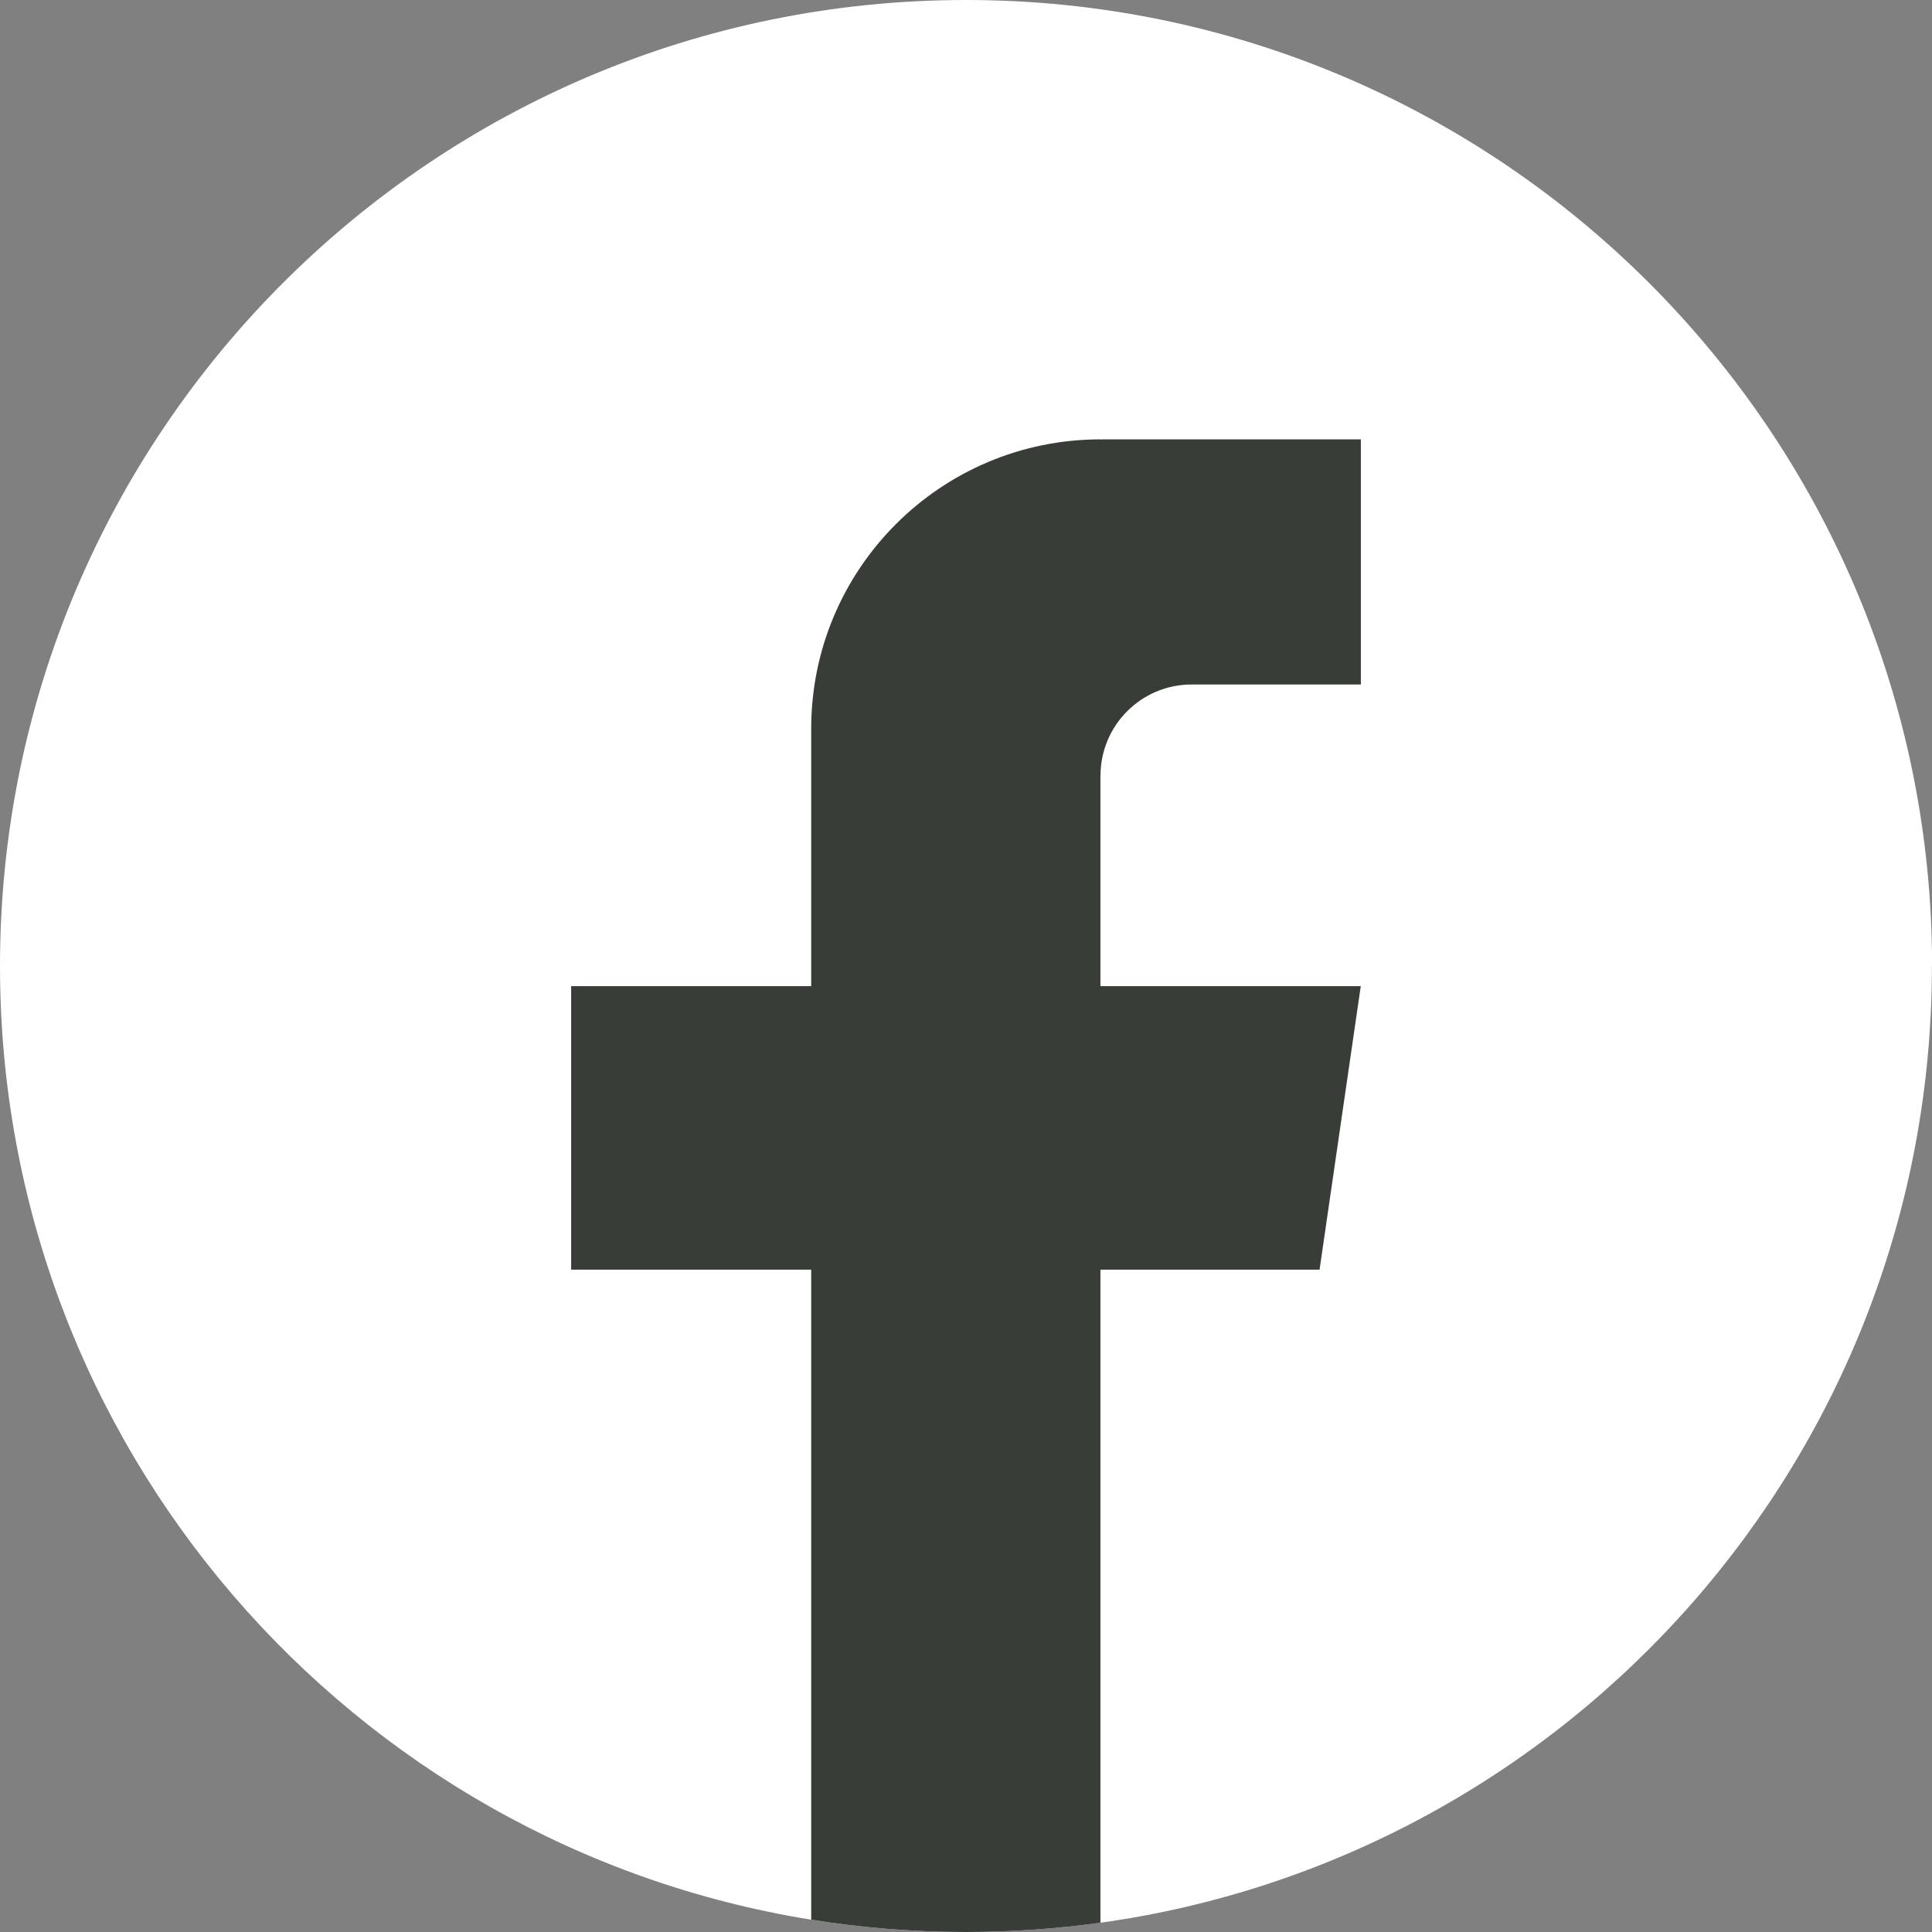
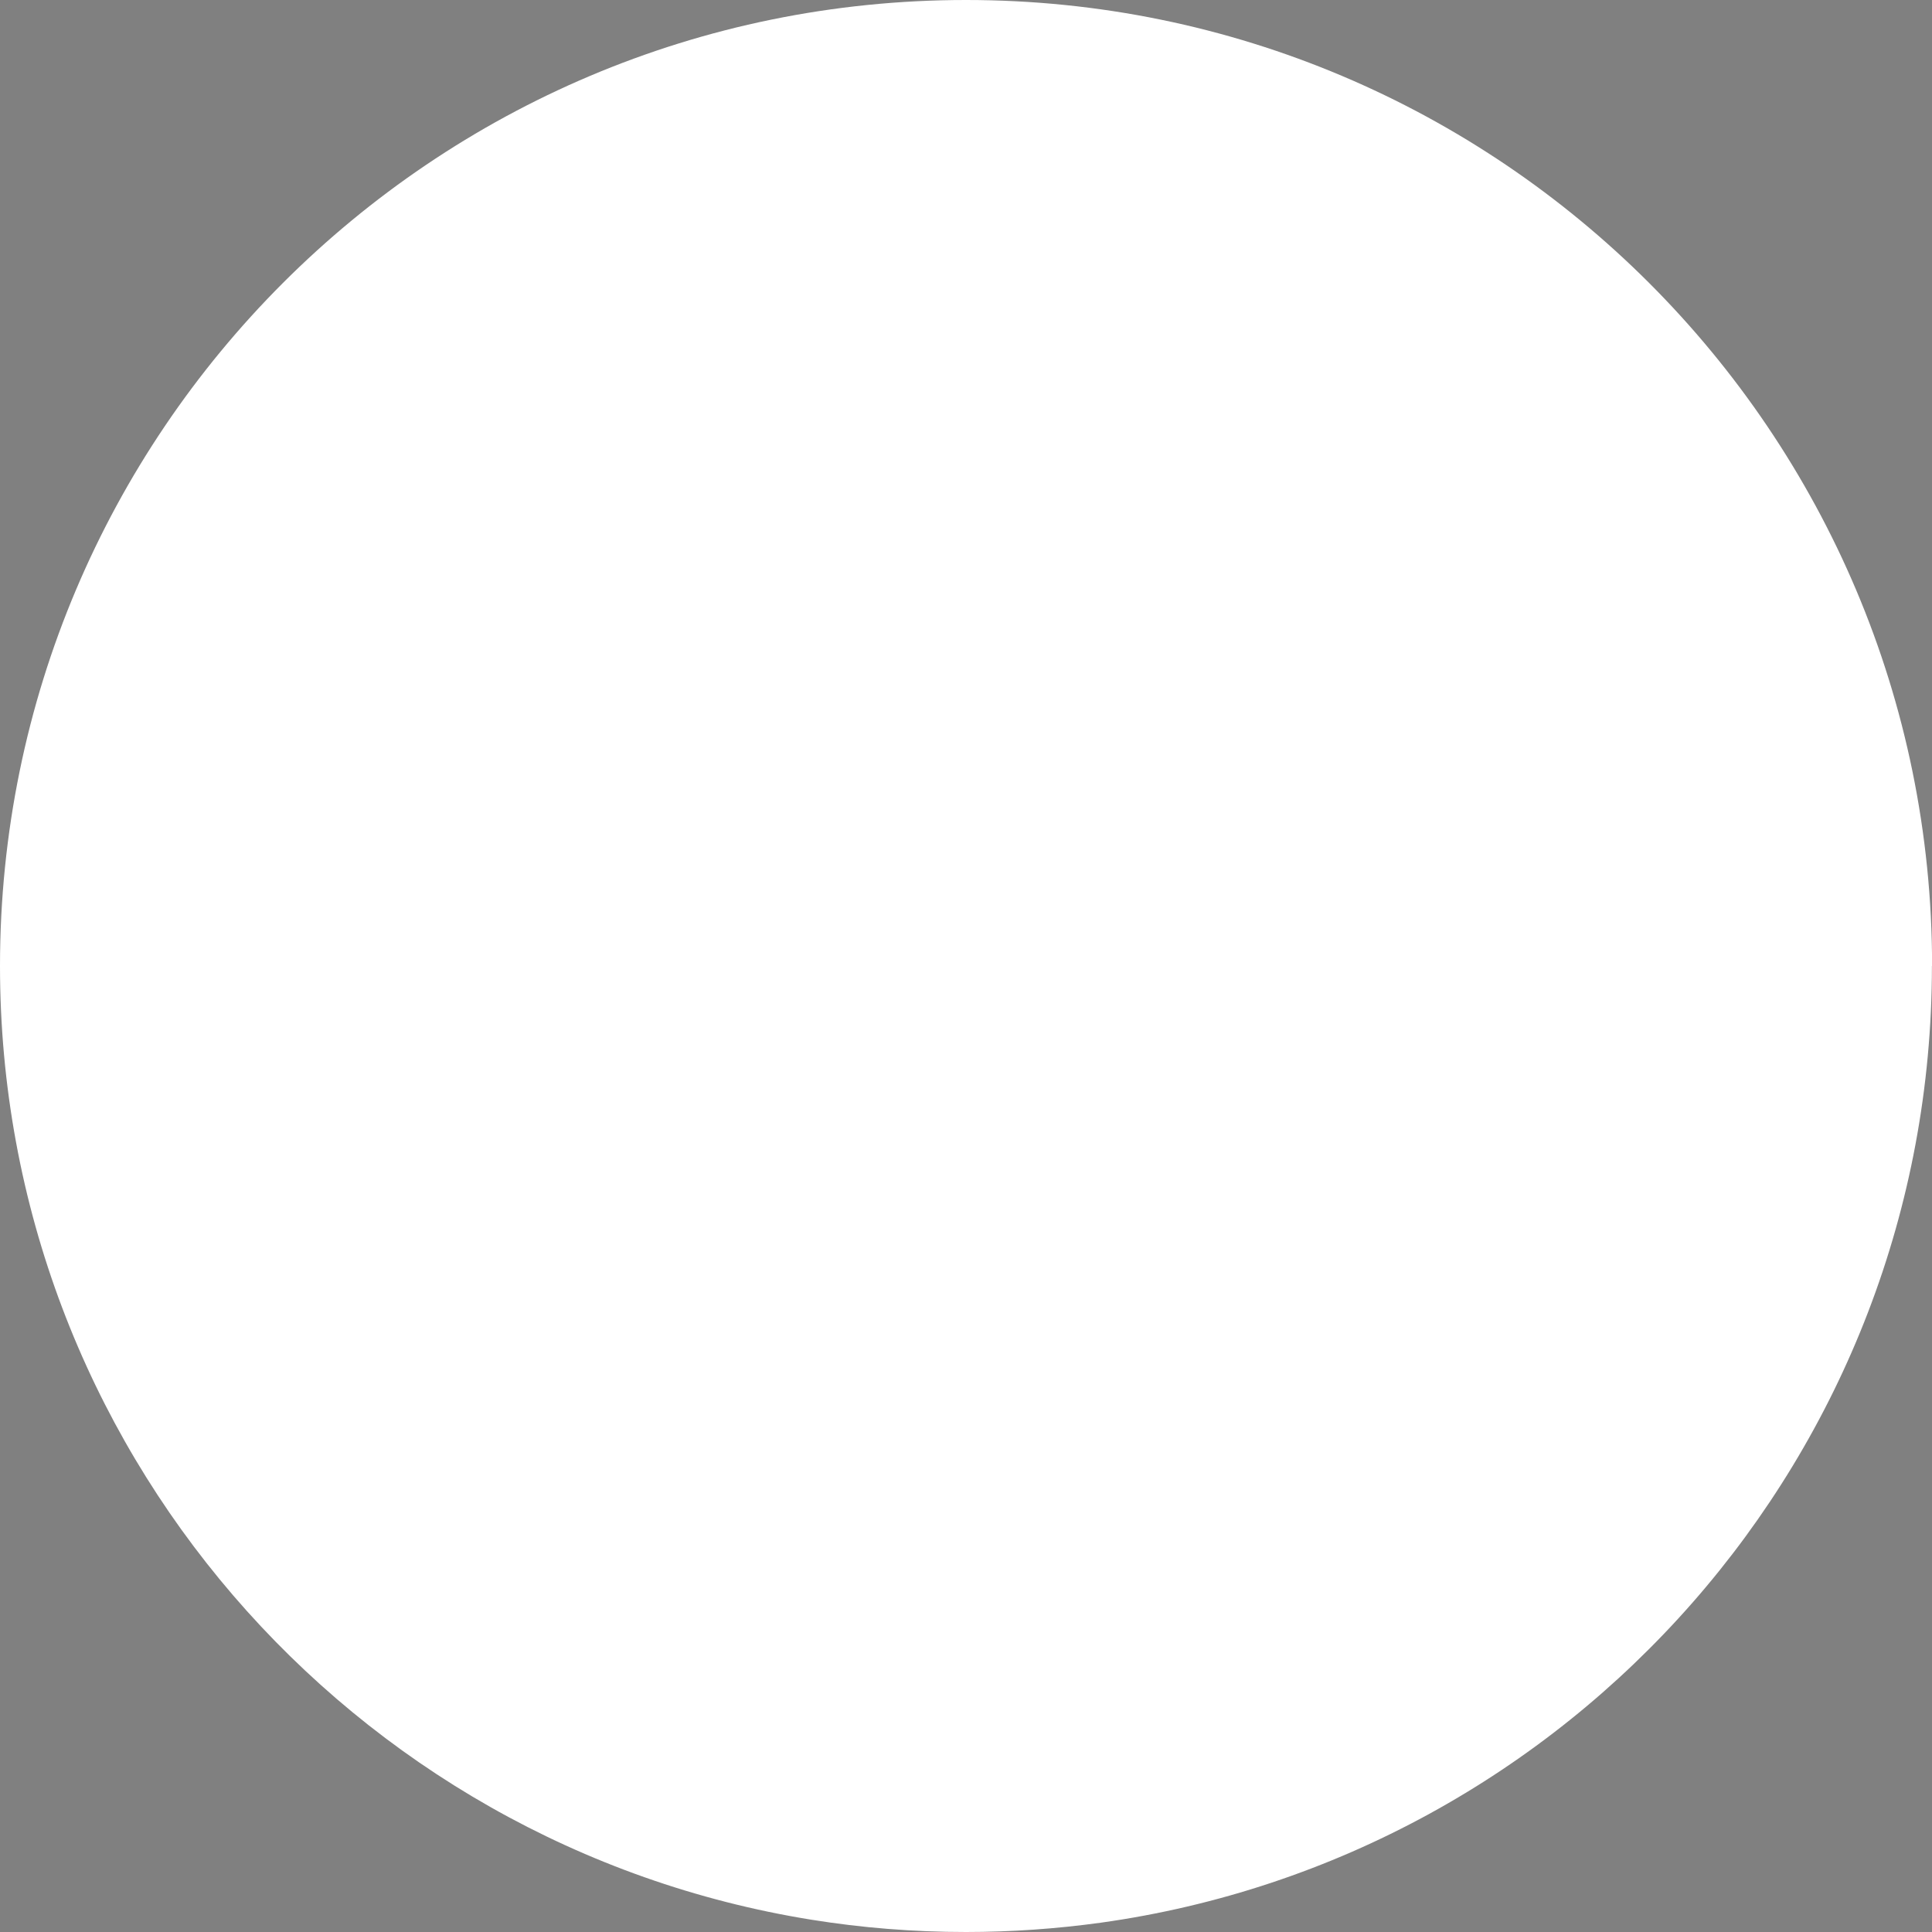
<svg xmlns="http://www.w3.org/2000/svg" width="24" height="24" viewBox="0 0 24 24" fill="none">
  <rect x="0" y="0" width="24" height="24" fill="#808080" stroke="none" />
  <path d="M23.999 12C23.999 18.061 19.507 23.072 13.67 23.885C13.125 23.96 12.566 24 12 24C11.345 24 10.703 23.948 10.077 23.847C4.364 22.927 0 17.973 0 12C0 5.373 5.373 0 12 0C18.628 0 24.001 5.373 24.001 12H23.999Z" fill="white" />
-   <path d="M13.67 9.636V12.25H16.904L16.392 15.772H13.67V23.885C13.125 23.96 12.566 24 12 24C11.345 24 10.703 23.948 10.077 23.847V15.772H7.095V12.25H10.077V9.052C10.077 7.067 11.686 5.458 13.671 5.458V5.46C13.677 5.46 13.682 5.458 13.688 5.458H16.905V8.503H14.803C14.178 8.503 13.671 9.01 13.671 9.635L13.67 9.636Z" fill="#383D38" />
</svg>